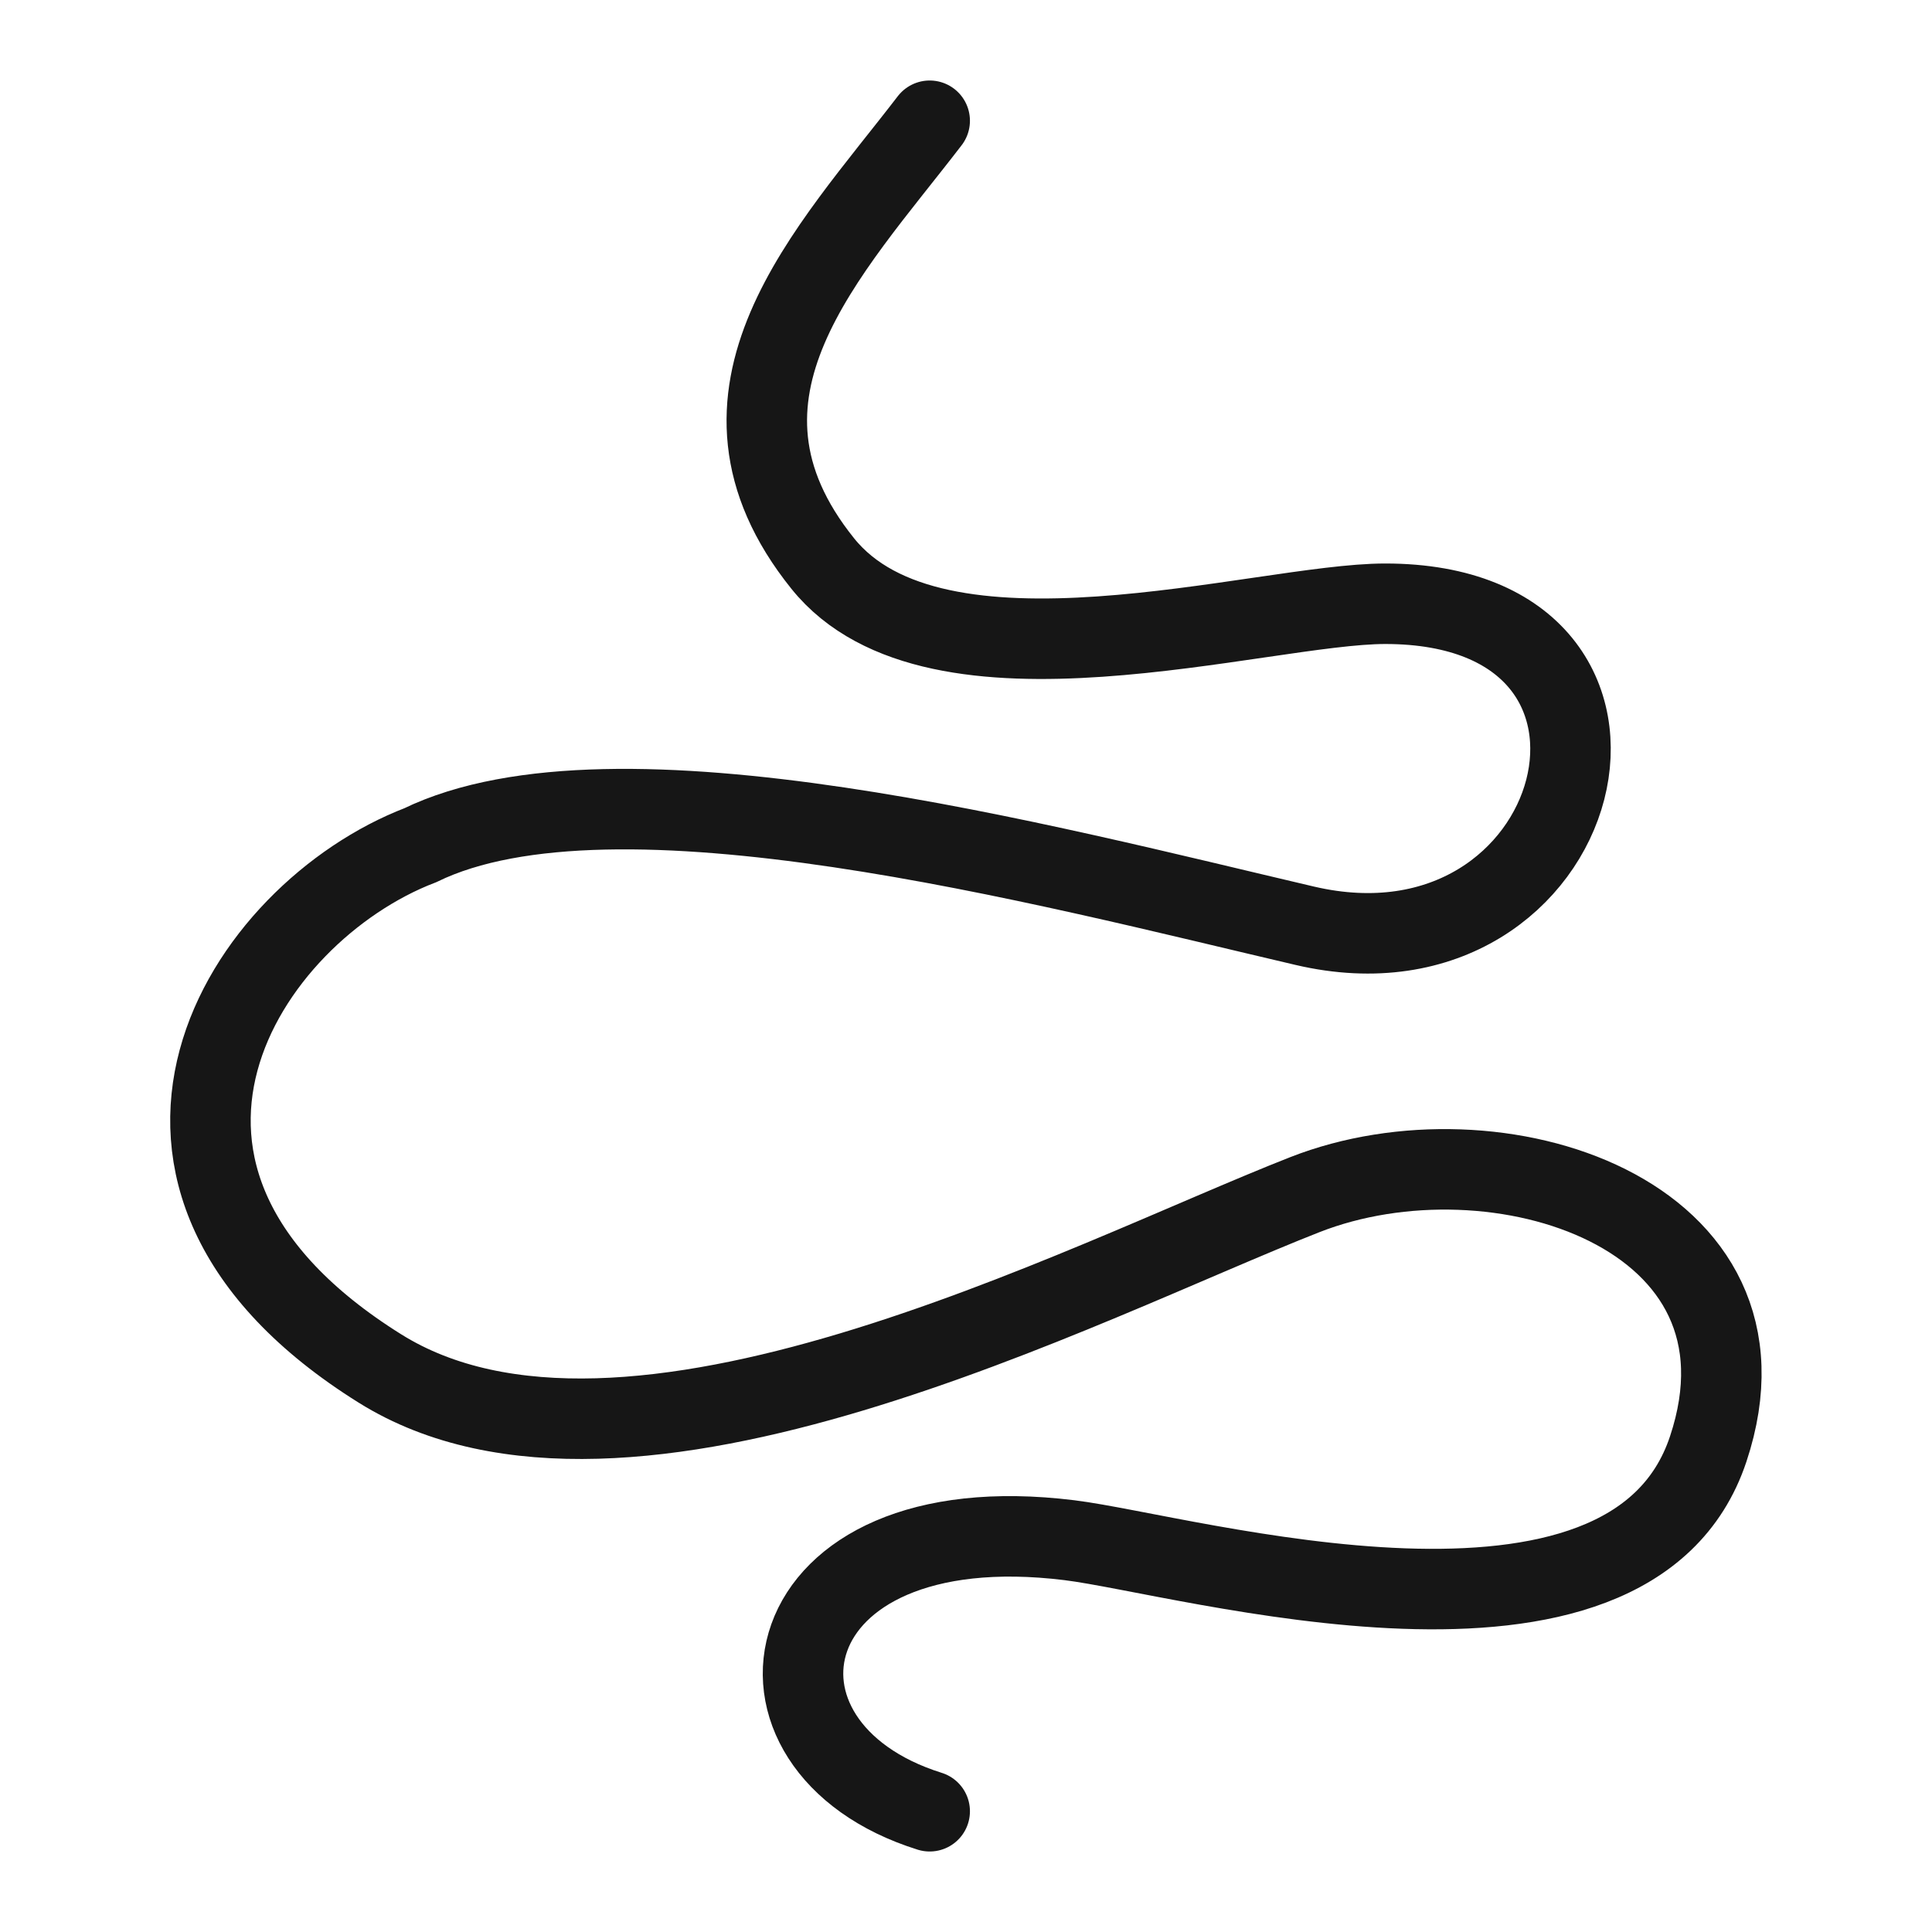
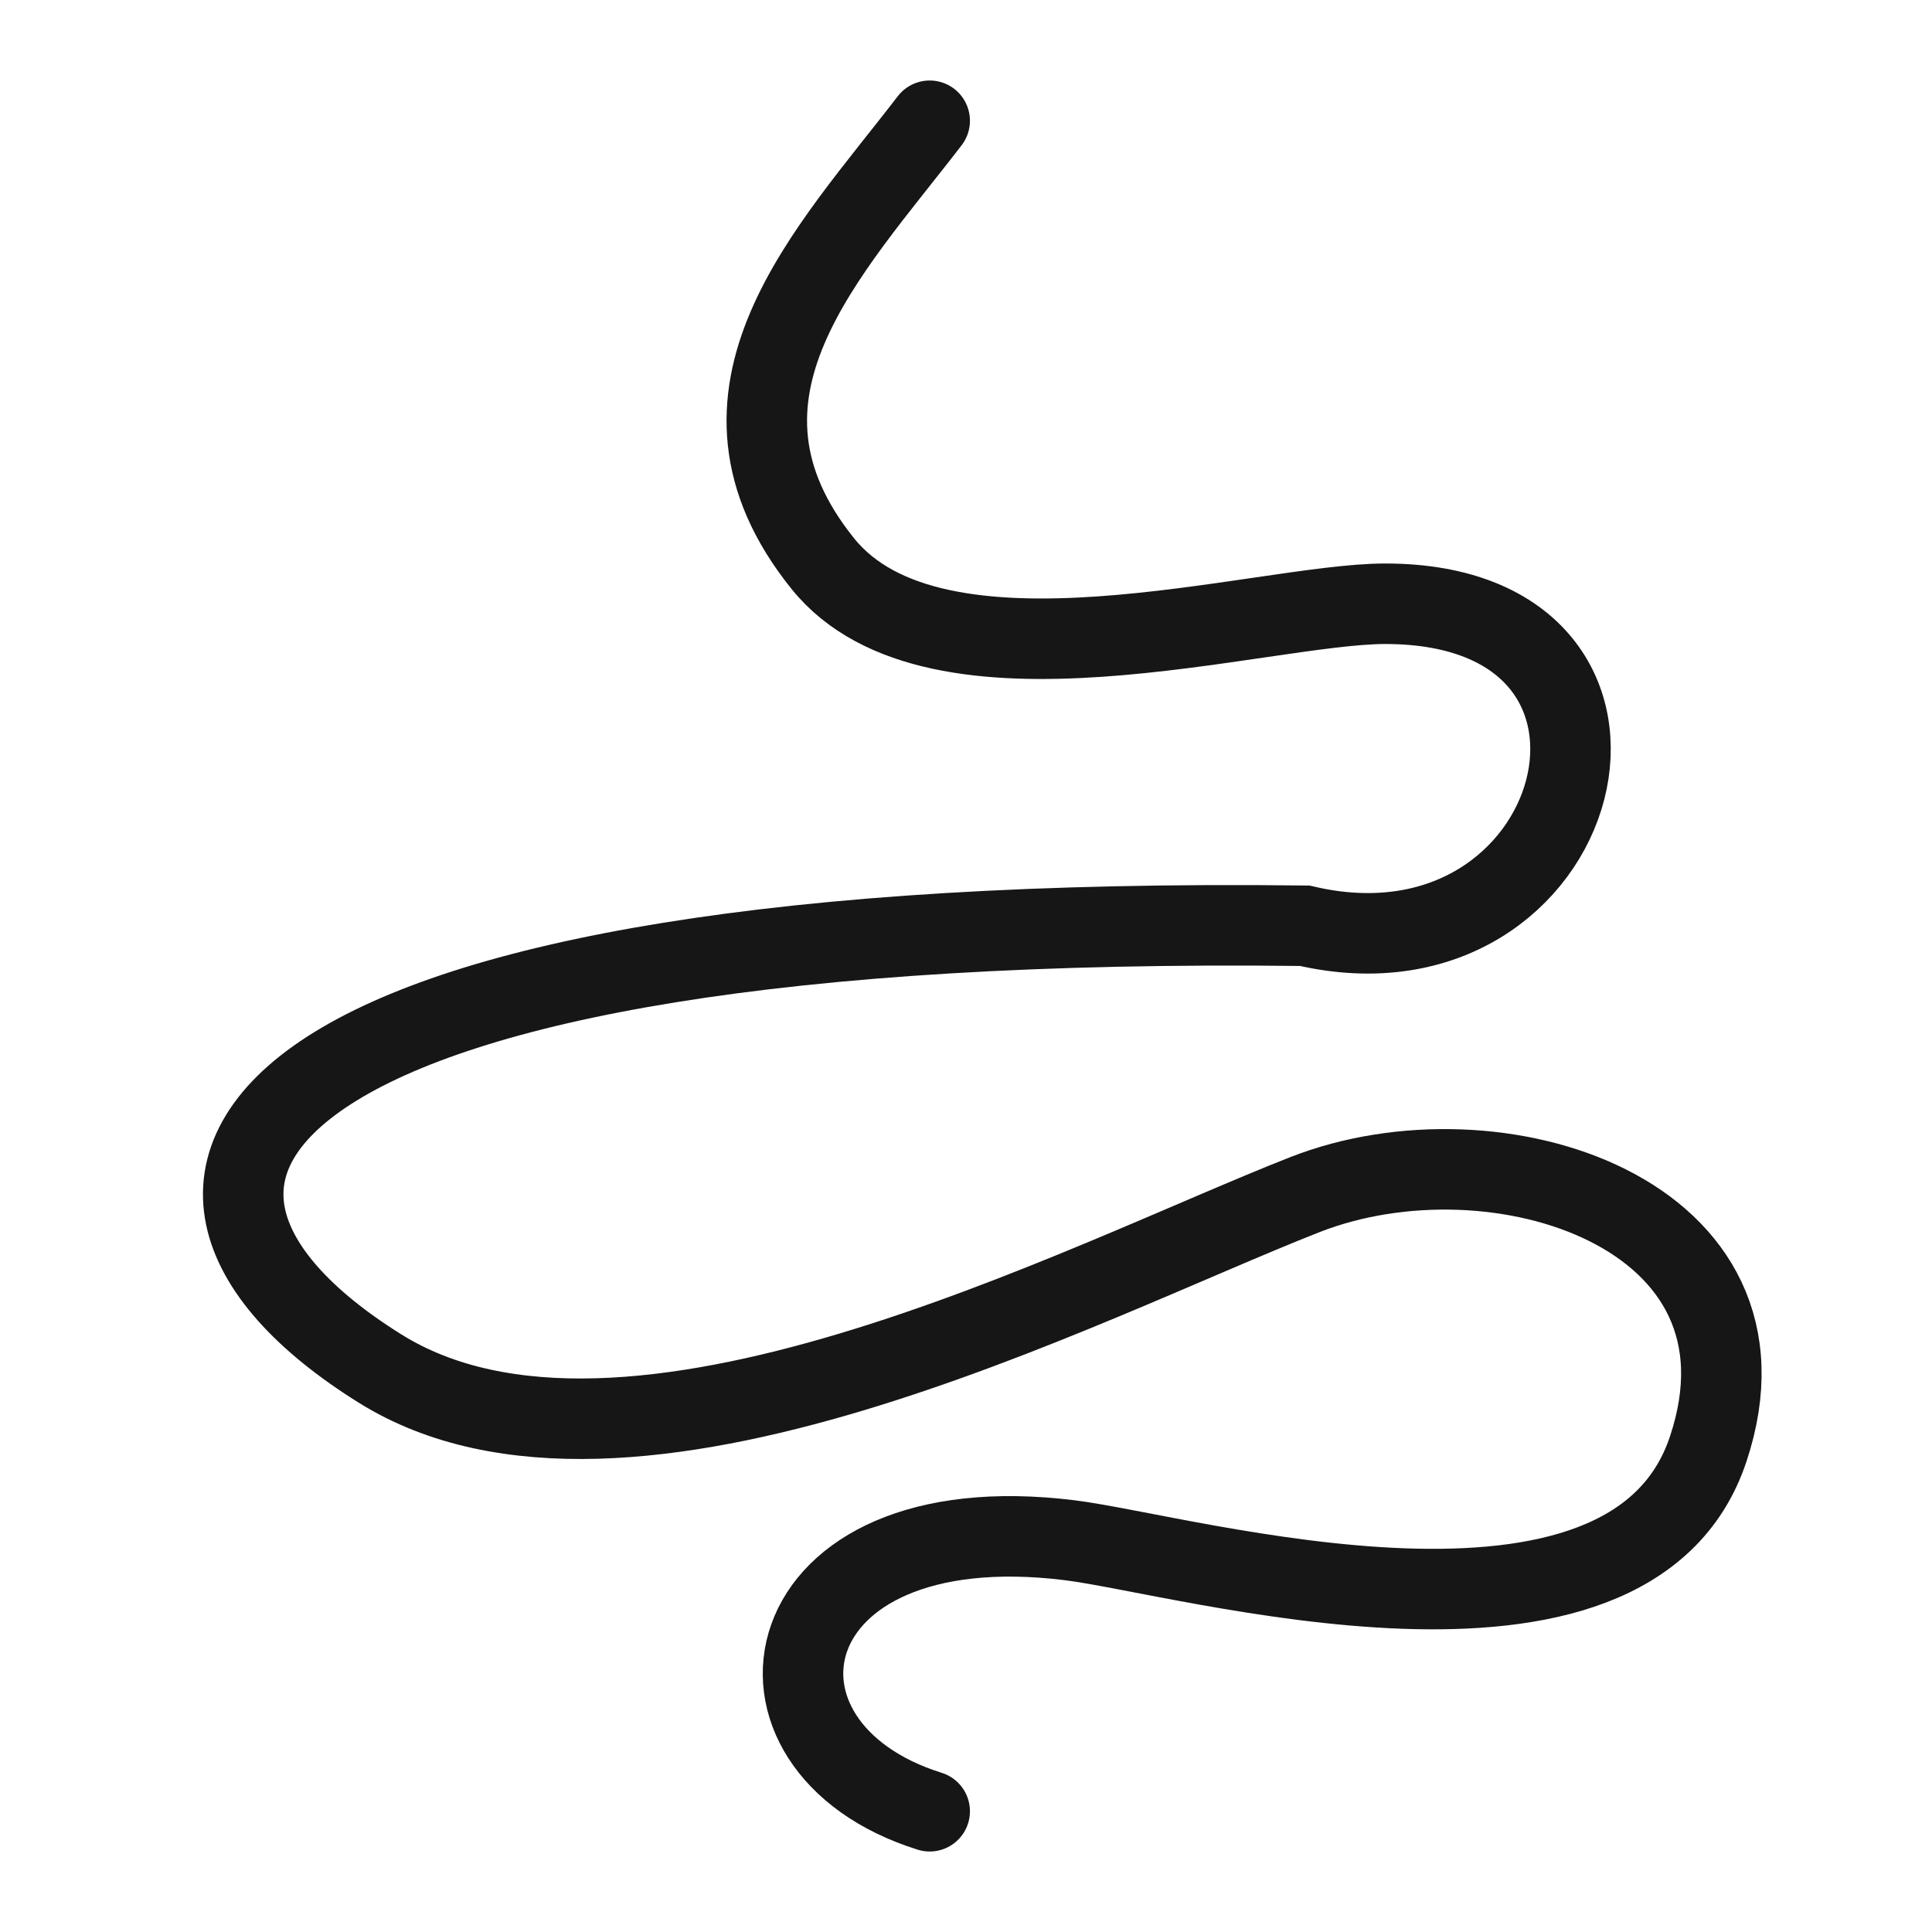
<svg xmlns="http://www.w3.org/2000/svg" width="24" height="24" viewBox="0 0 24 24" fill="none">
  <g id="icons/custom">
-     <path id="Vector 1" d="M11.549 1.5C10.3 3.127 8.53 4.896 10.22 7C11.63 8.755 15.662 7.5 17.208 7.5C20.993 7.5 19.72 12.321 16.208 11.5C13.003 10.751 7.641 9.322 5.22 10.5C3.027 11.342 0.9 14.614 4.72 17C7.78 18.912 13.453 15.922 16.208 14.841C18.582 13.909 22.195 15.069 21.22 18C20.245 20.931 14.751 19.314 13.285 19.133C9.539 18.67 8.991 21.7 11.549 22.5" stroke="#161616" stroke-linecap="round" />
+     <path id="Vector 1" d="M11.549 1.5C10.3 3.127 8.53 4.896 10.22 7C11.63 8.755 15.662 7.5 17.208 7.5C20.993 7.5 19.72 12.321 16.208 11.5C3.027 11.342 0.9 14.614 4.72 17C7.78 18.912 13.453 15.922 16.208 14.841C18.582 13.909 22.195 15.069 21.22 18C20.245 20.931 14.751 19.314 13.285 19.133C9.539 18.67 8.991 21.7 11.549 22.5" stroke="#161616" stroke-linecap="round" />
  </g>
</svg>